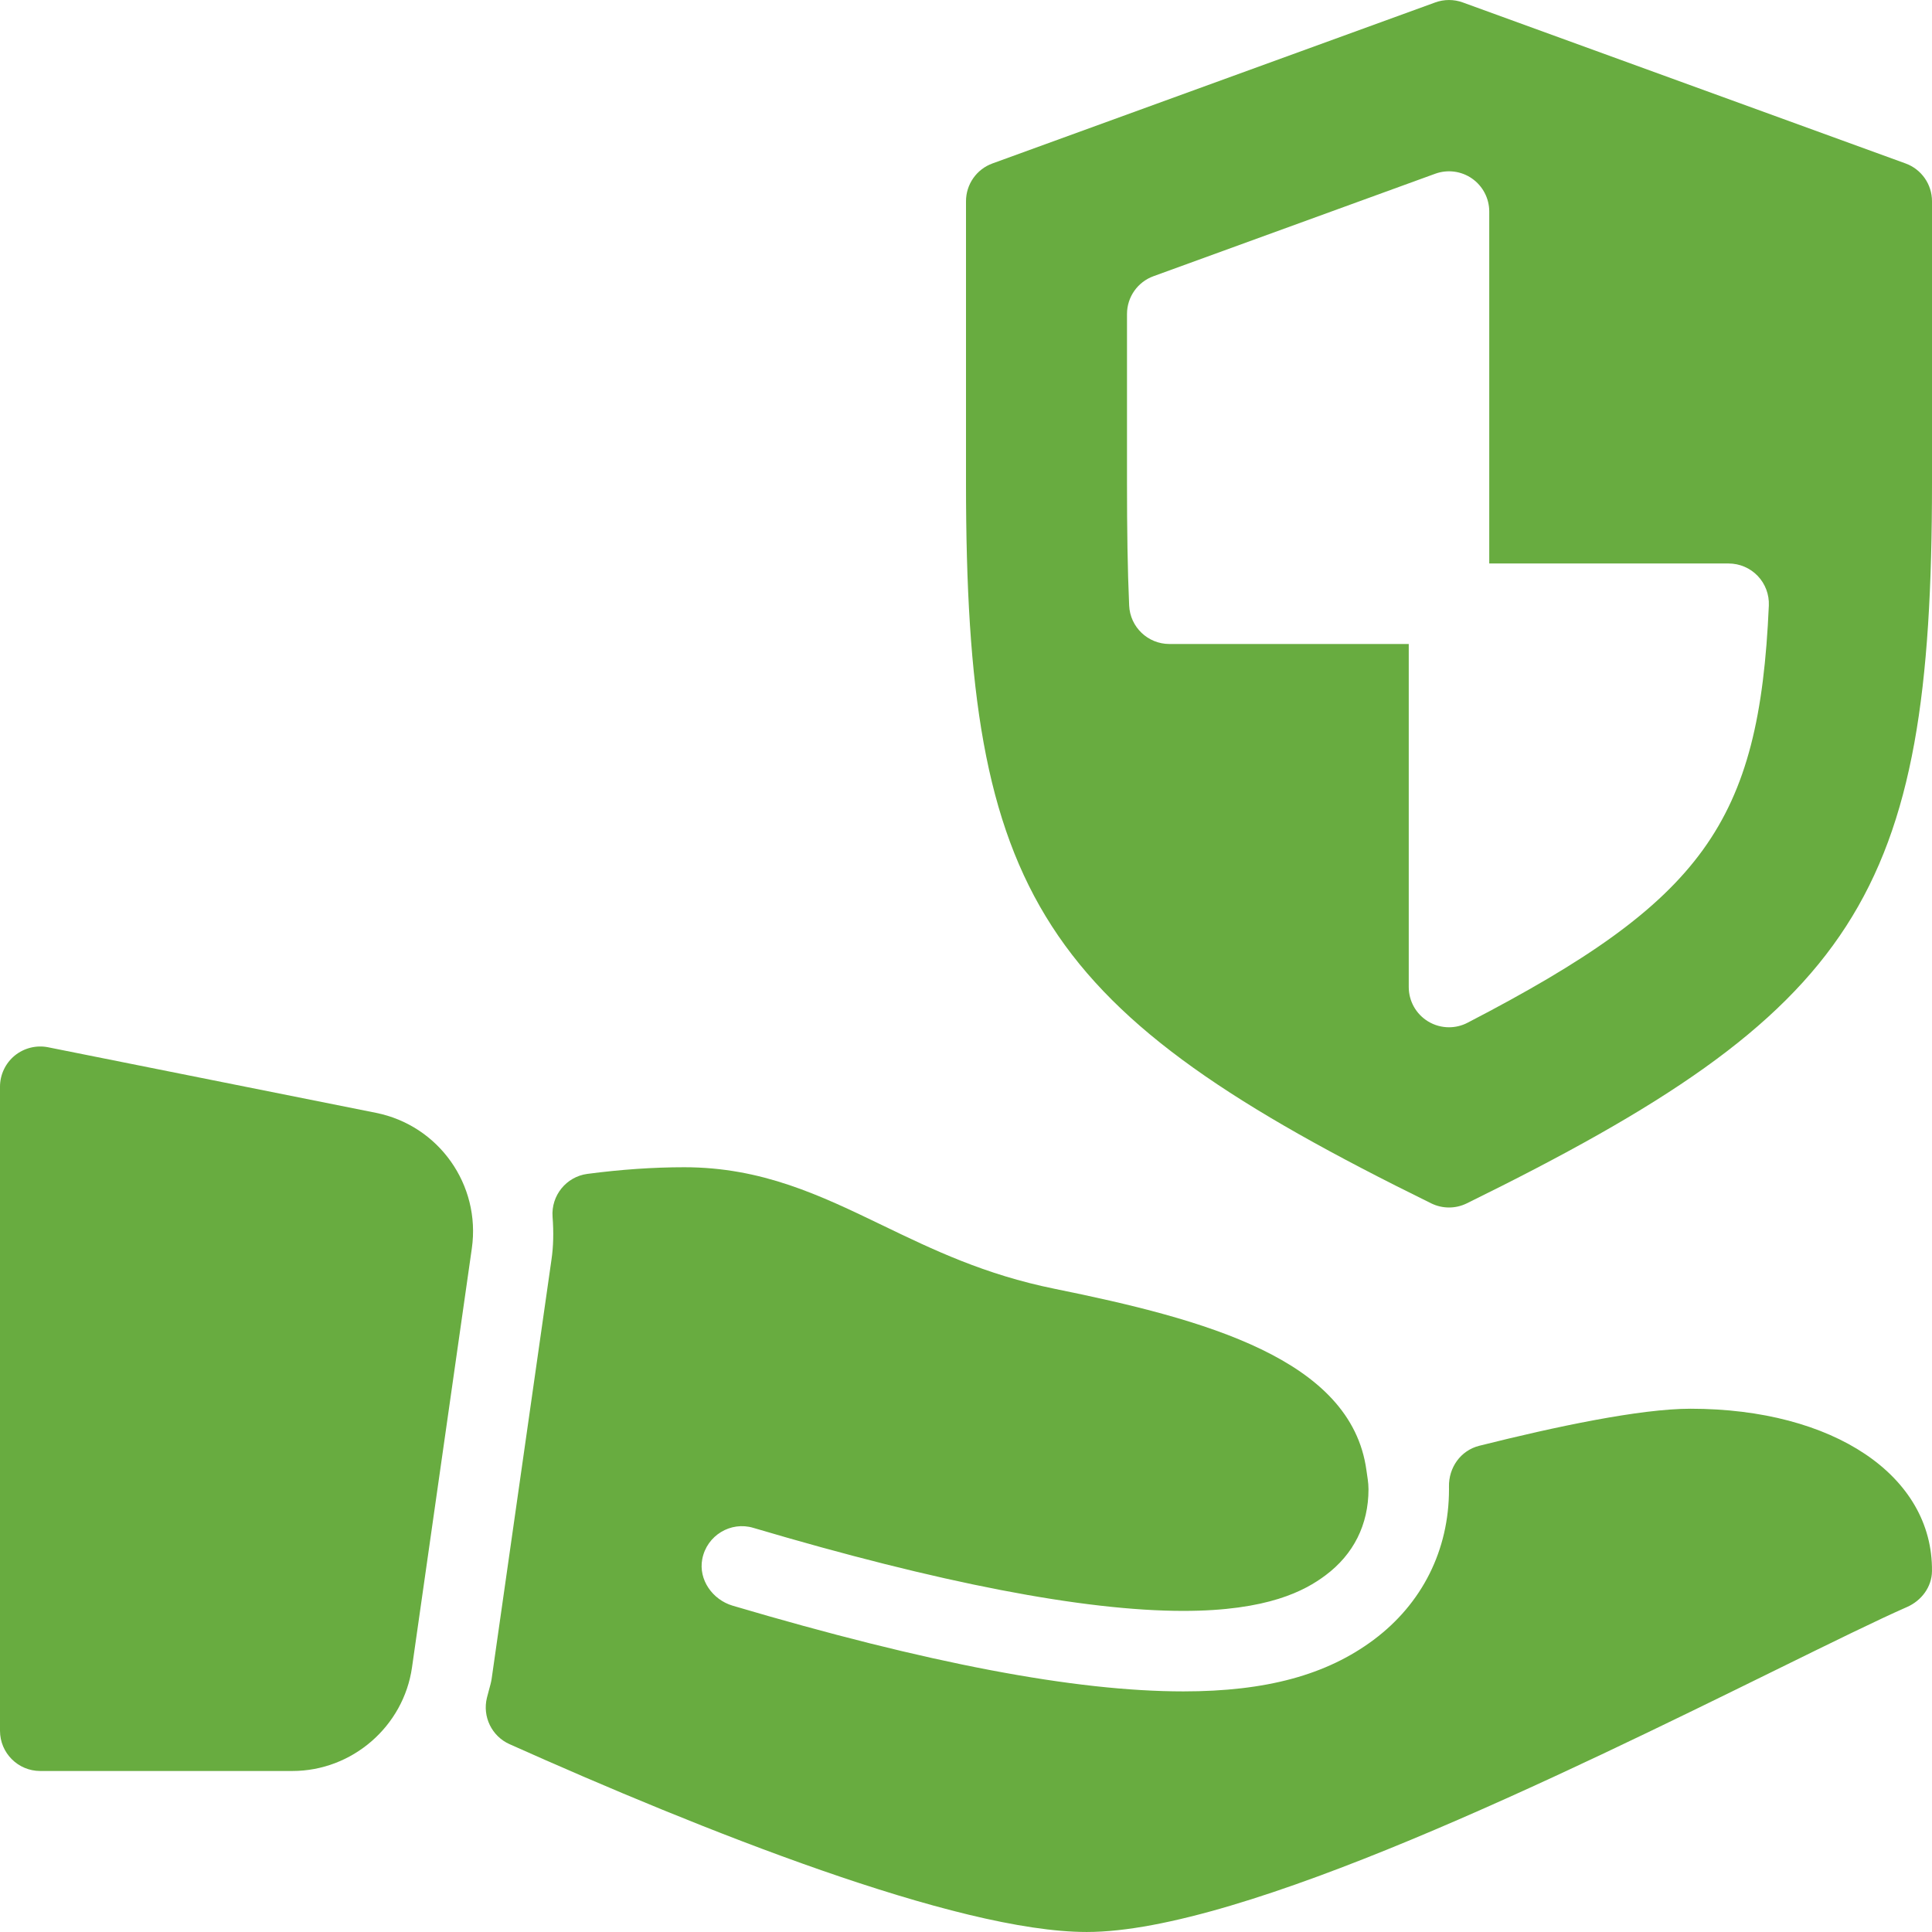
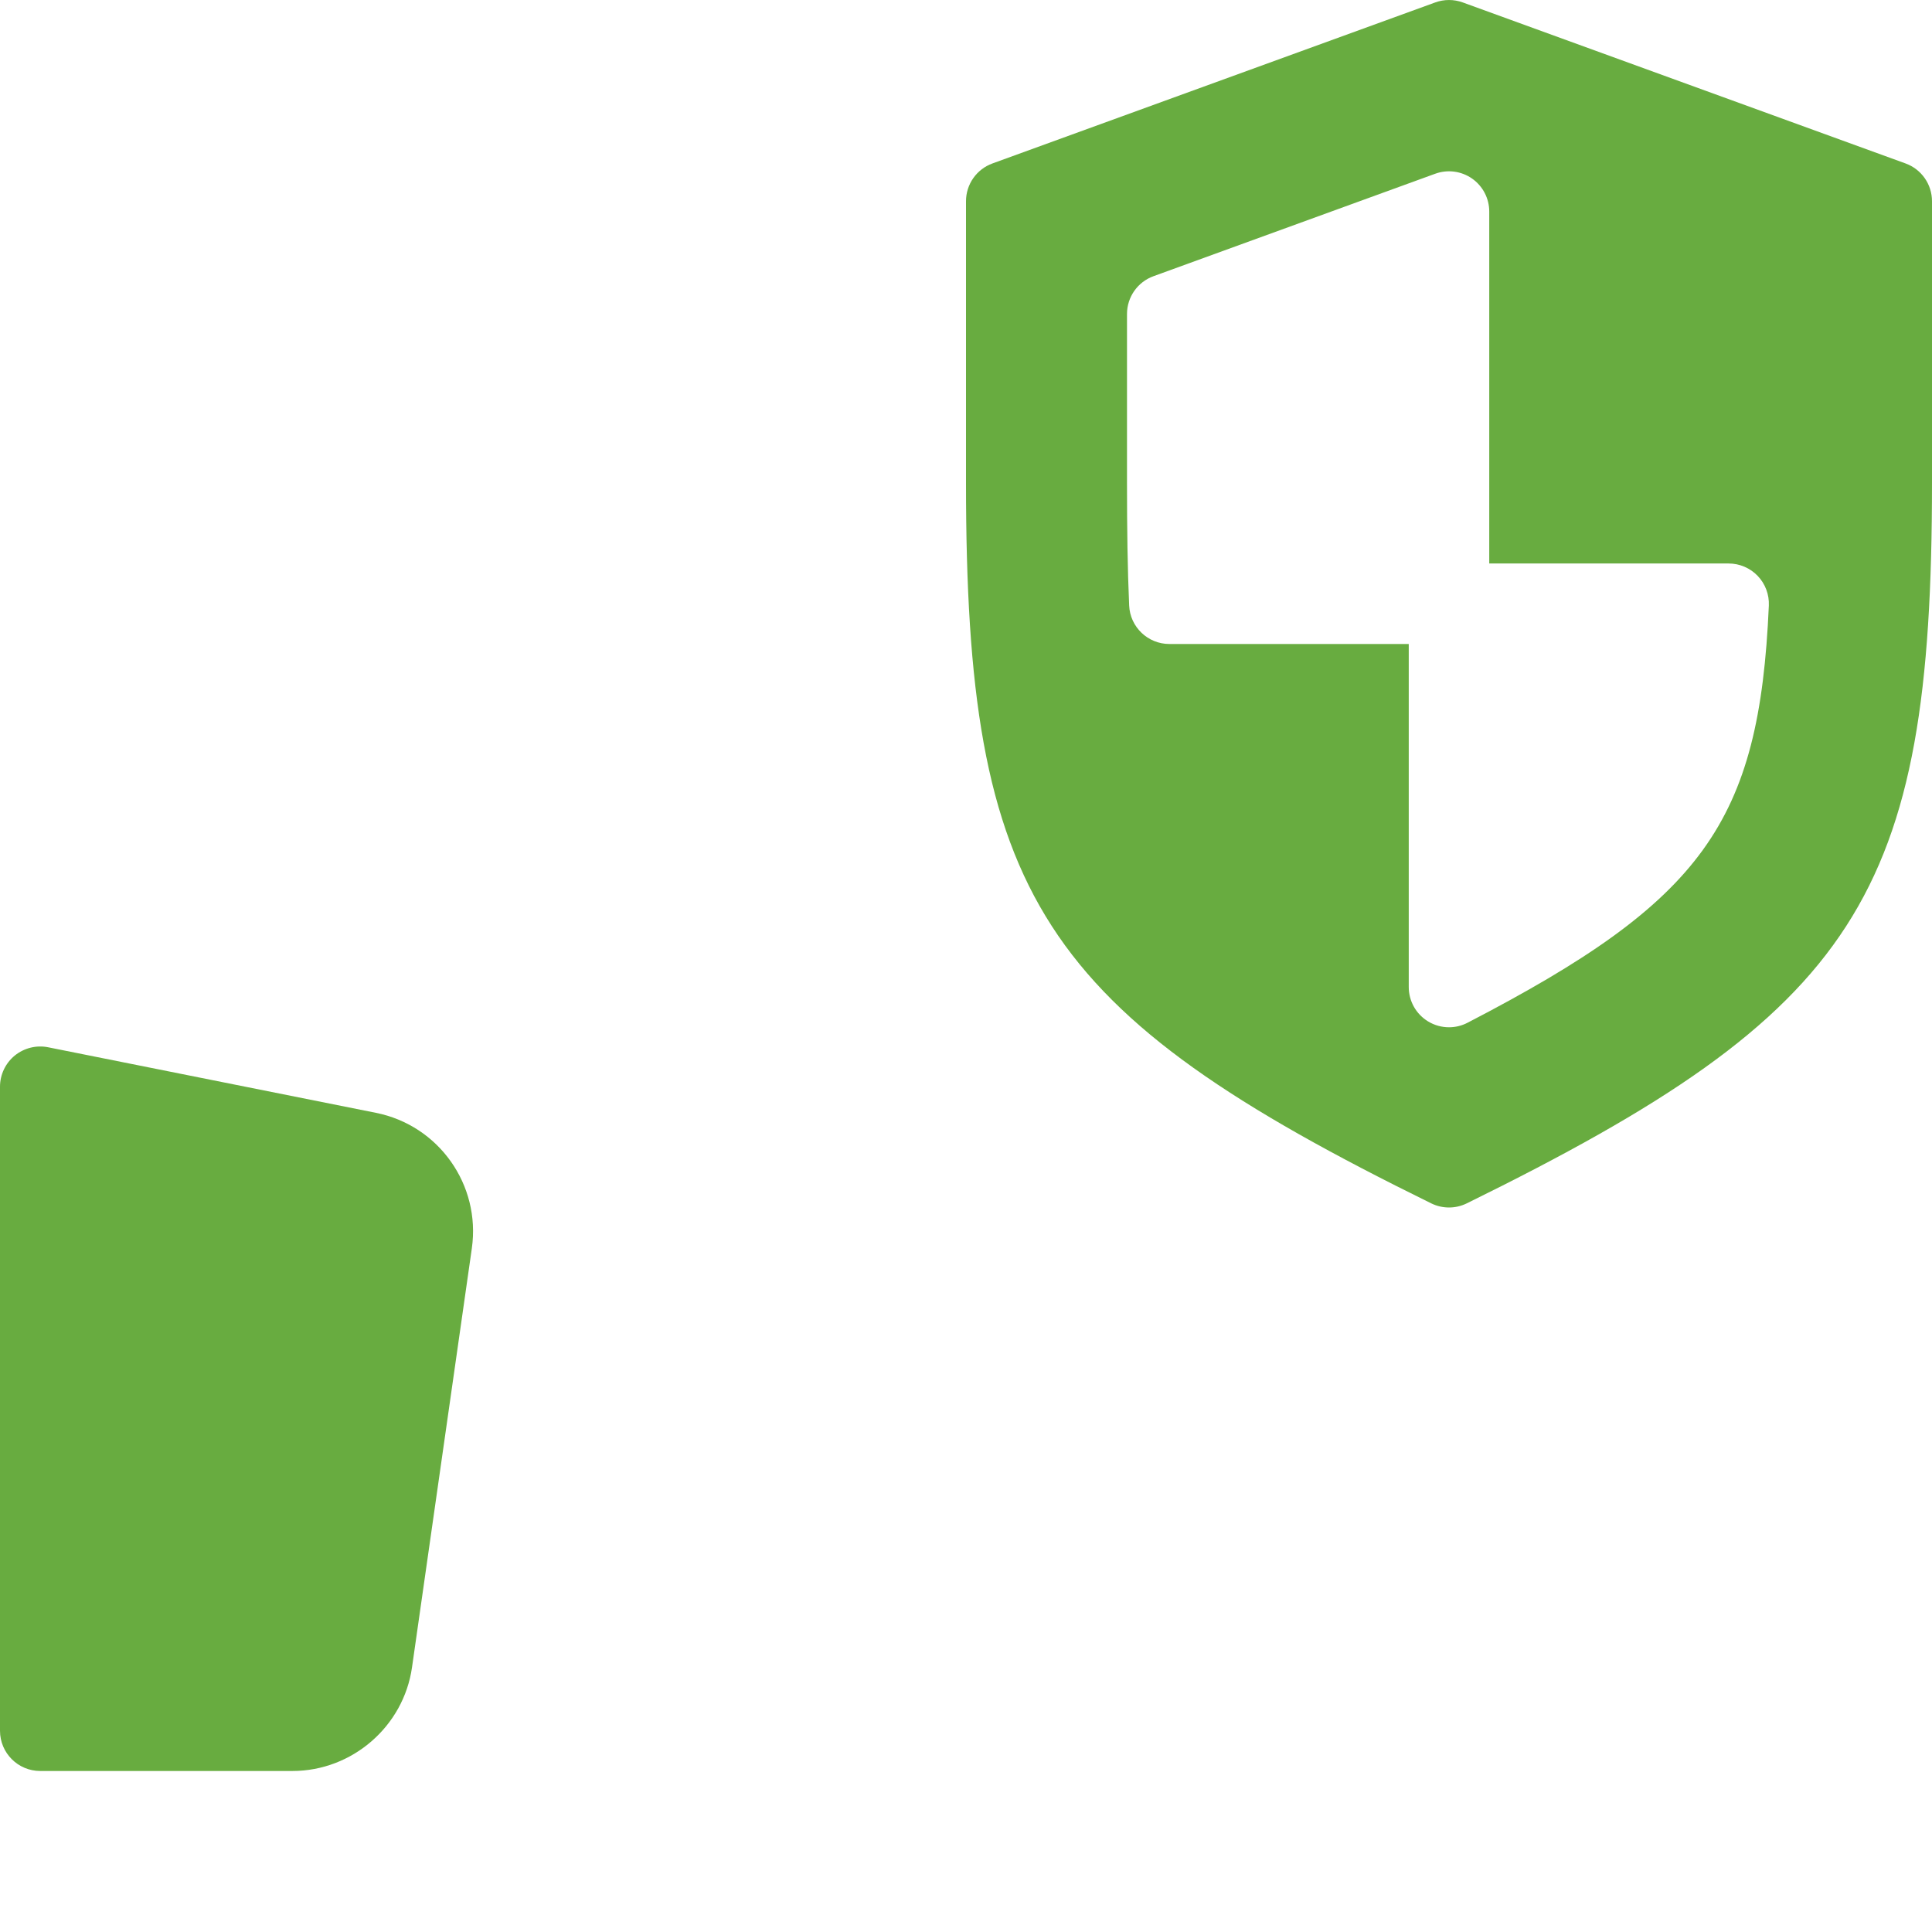
<svg xmlns="http://www.w3.org/2000/svg" version="1.1" id="Capa_1" x="0px" y="0px" viewBox="0 0 512 512" style="enable-background:new 0 0 512 512;" xml:space="preserve" width="512px" height="512px" class="">
  <g>
    <g>
      <g>
        <g>
          <path d="M504.979,43.311L387.646,0.645c-2.354-0.854-4.938-0.854-7.292,0L263.021,43.311C258.802,44.842,256,48.842,256,53.332     v74.667c0,109.625,19.594,139.958,123.292,190.906c1.49,0.729,3.094,1.094,4.708,1.094c1.615,0,3.219-0.365,4.708-1.094     C492.406,267.957,512,237.624,512,127.999V53.332C512,48.842,509.198,44.842,504.979,43.311z M388.906,271.04     c-1.542,0.802-3.229,1.198-4.906,1.198c-1.927,0-3.844-0.521-5.542-1.552c-3.188-1.938-5.125-5.385-5.125-9.115v-90.906h-63.438     c-5.708,0-10.406-4.5-10.656-10.198c-0.427-9.615-0.573-20.25-0.573-32.469V83.217c0-4.49,2.802-8.49,7.021-10.021l74.667-27.156     c3.271-1.188,6.917-0.708,9.76,1.281c2.854,2,4.552,5.26,4.552,8.74v93.271h63.438c2.906,0,5.698,1.188,7.708,3.292     c2.01,2.104,3.073,4.938,2.948,7.844C466.25,218.03,451.323,238.697,388.906,271.04z" data-original="#000000" class="active-path" data-old_color="#68ac40" fill="#68ac40" />
          <path d="M99.625,294.913L12.75,277.538c-3.104-0.625-6.375,0.188-8.854,2.208C1.438,281.777,0,284.798,0,287.996v170.667     c0,5.896,4.771,10.667,10.667,10.667H77.5c15.833,0,29.458-11.813,31.688-27.469l15.854-111.042     C127.438,314.007,116.292,298.236,99.625,294.913z" data-original="#000000" class="active-path" data-old_color="#68ac40" fill="#68ac40" />
-           <path d="M448,373.329c-13.318,0-35.779,4.747-55.974,9.815c-4.944,1.241-8.145,5.781-8.033,10.878     c0.004,0.212,0.006,0.426,0.006,0.641c0,16.135-7.104,30.302-19.979,39.917c-12.479,9.313-28.5,13.656-50.417,13.656     c-28.704,0-67.768-7.434-119.438-22.712c-5.332-1.577-9.1-6.879-8.059-12.341c1.203-6.301,7.56-10.073,13.517-8.29     c49.292,14.604,87.625,22.01,113.979,22.01c22.438,0,32.25-5.375,37.667-9.427c7.458-5.563,11.396-13.448,11.396-22.813     c0-1.789-0.326-3.4-0.552-5.068c-4.038-29.449-42.814-39.964-82.656-48.057c-18.5-3.75-32.271-10.385-45.583-16.813     c-16.417-7.917-31.917-15.396-52.542-15.396c-8.177,0-16.813,0.595-25.678,1.764c-5.598,0.74-9.638,5.759-9.215,11.389     c0.31,4.134,0.225,7.844-0.294,11.357l-15.854,111.073c-0.146,1-0.438,1.938-0.688,2.885c-0.021,0.094-0.542,2.052-0.563,2.135     c-1.229,5.01,1.292,10.188,6,12.292c50.75,22.708,118.5,49.771,152.958,49.771c41.375,0,126.563-41.875,182.917-69.583     c14.547-7.15,26.6-13.083,34.48-16.546c3.818-1.677,6.556-5.313,6.6-9.482C512.271,391.052,485.882,373.329,448,373.329z" data-original="#000000" class="active-path" data-old_color="#68ac40" fill="#68ac40" />
        </g>
      </g>
    </g>
  </g>
</svg>